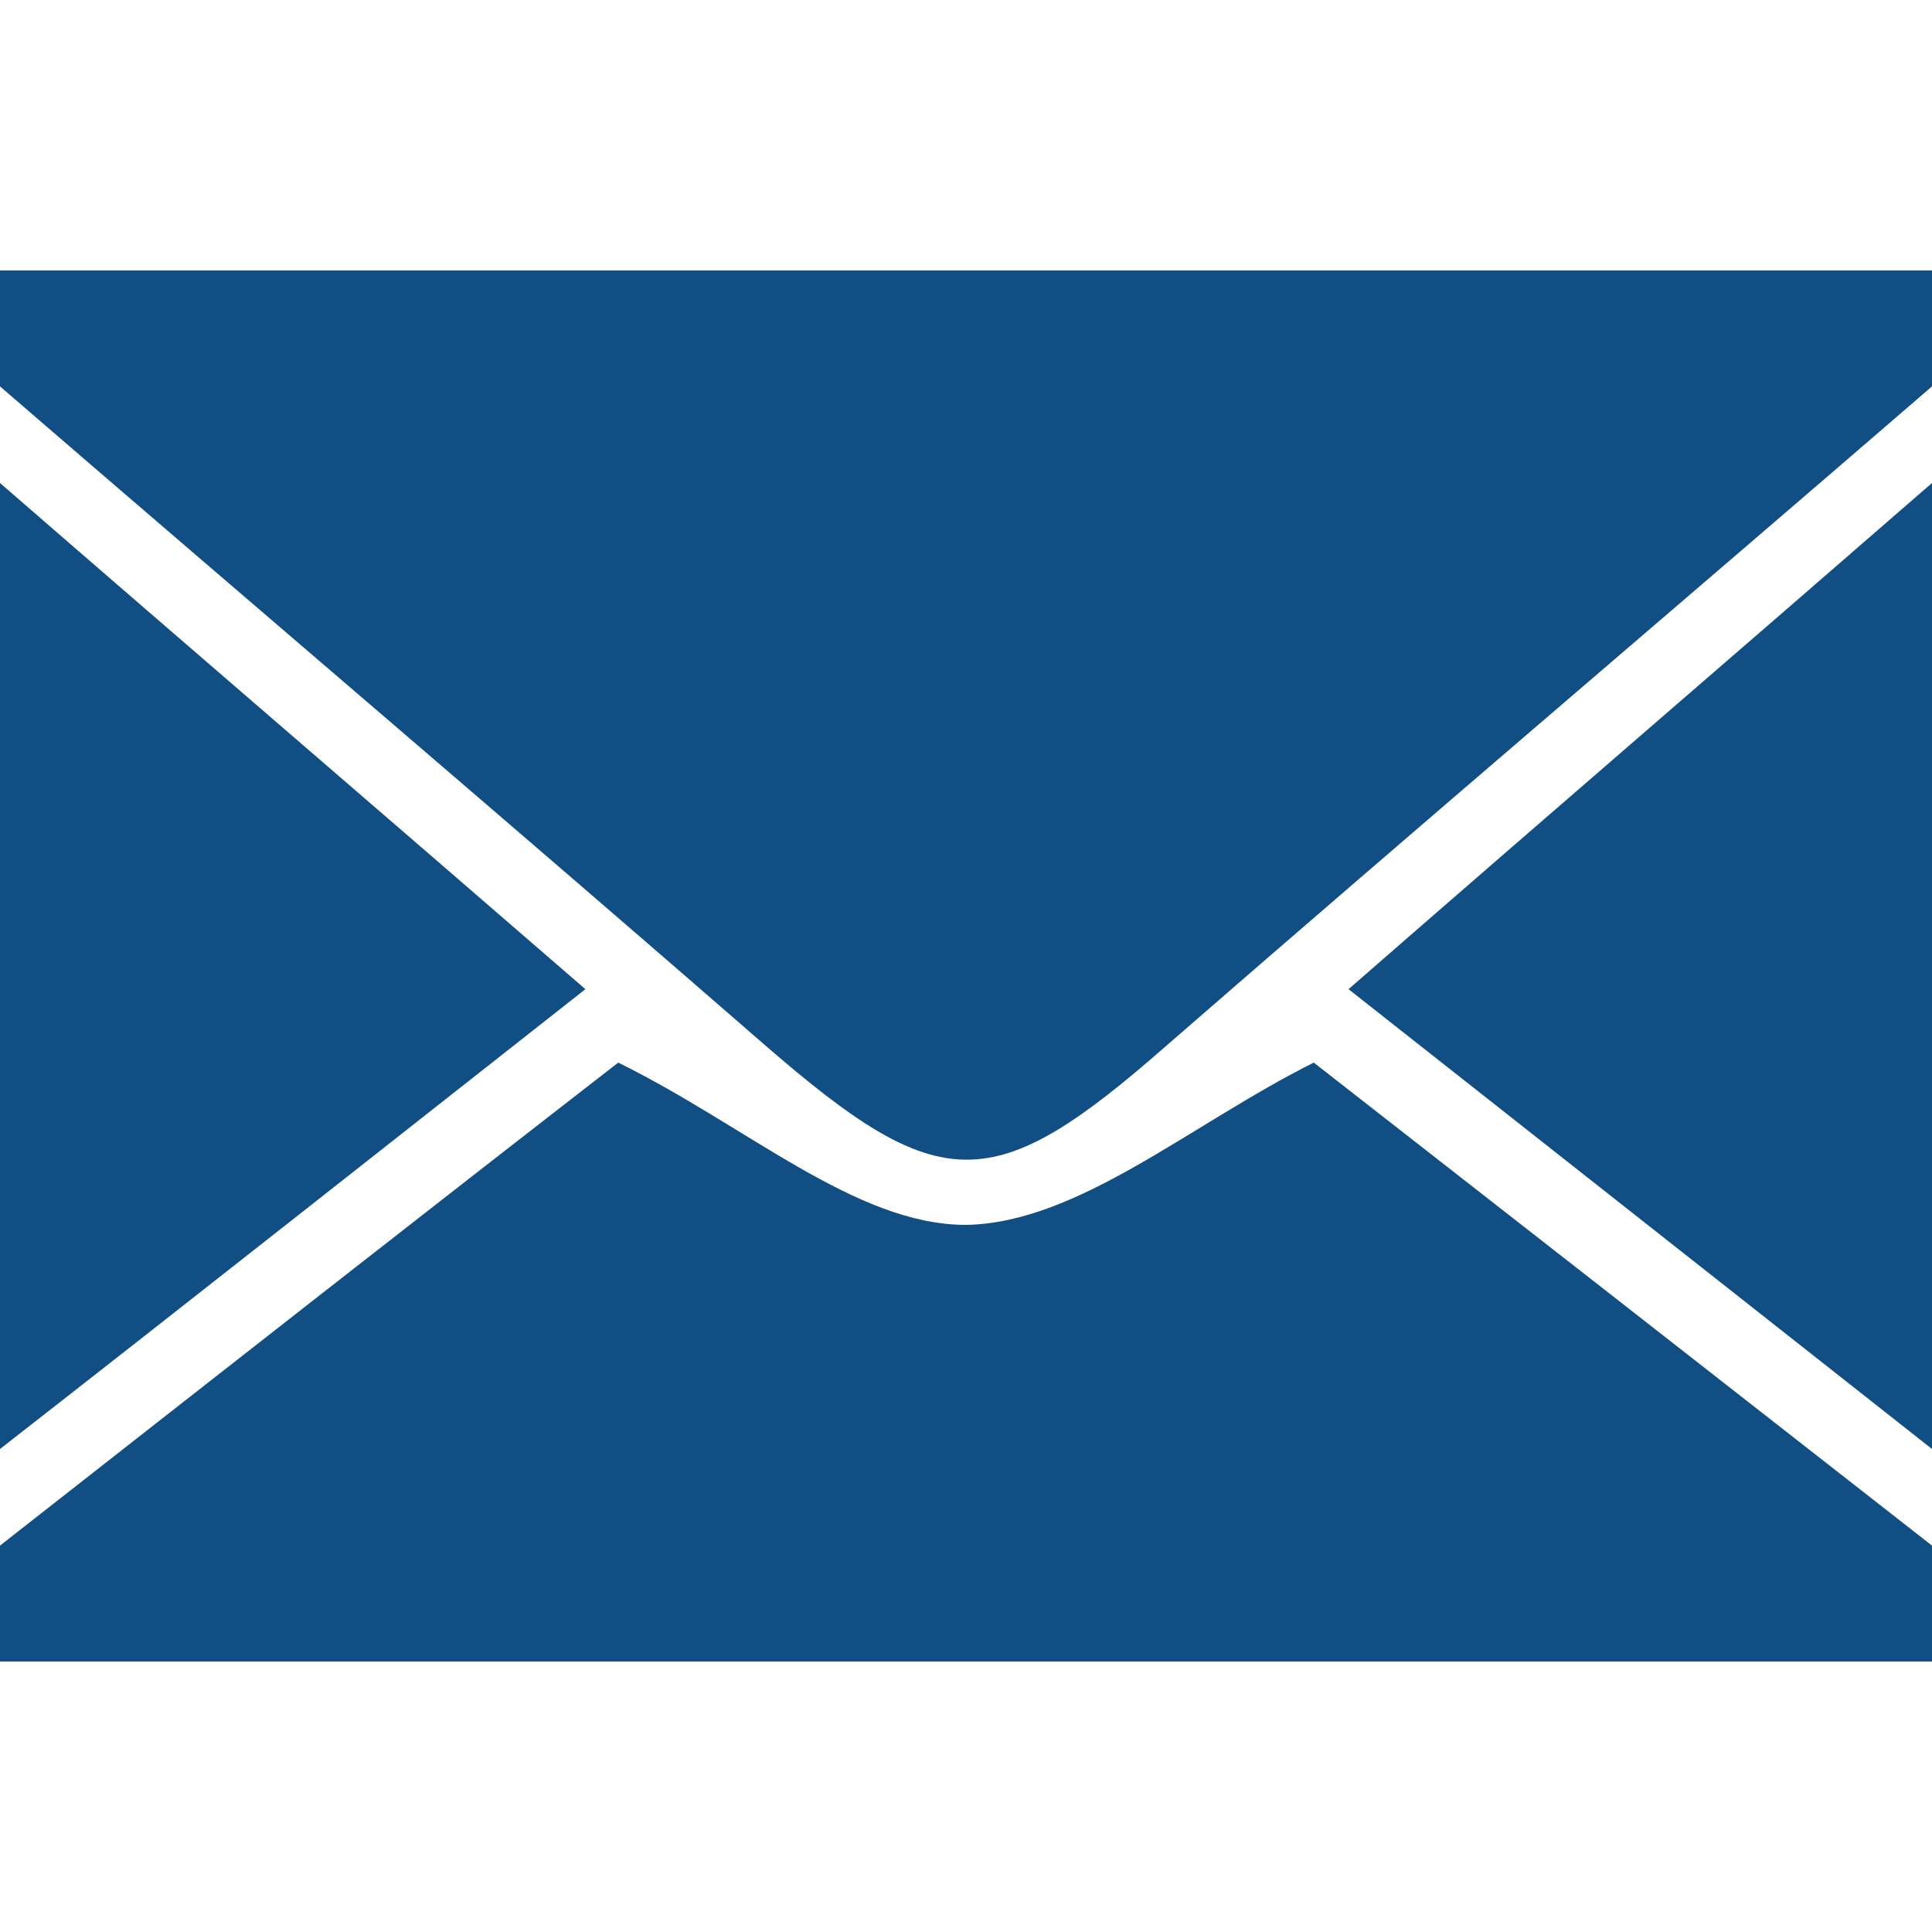
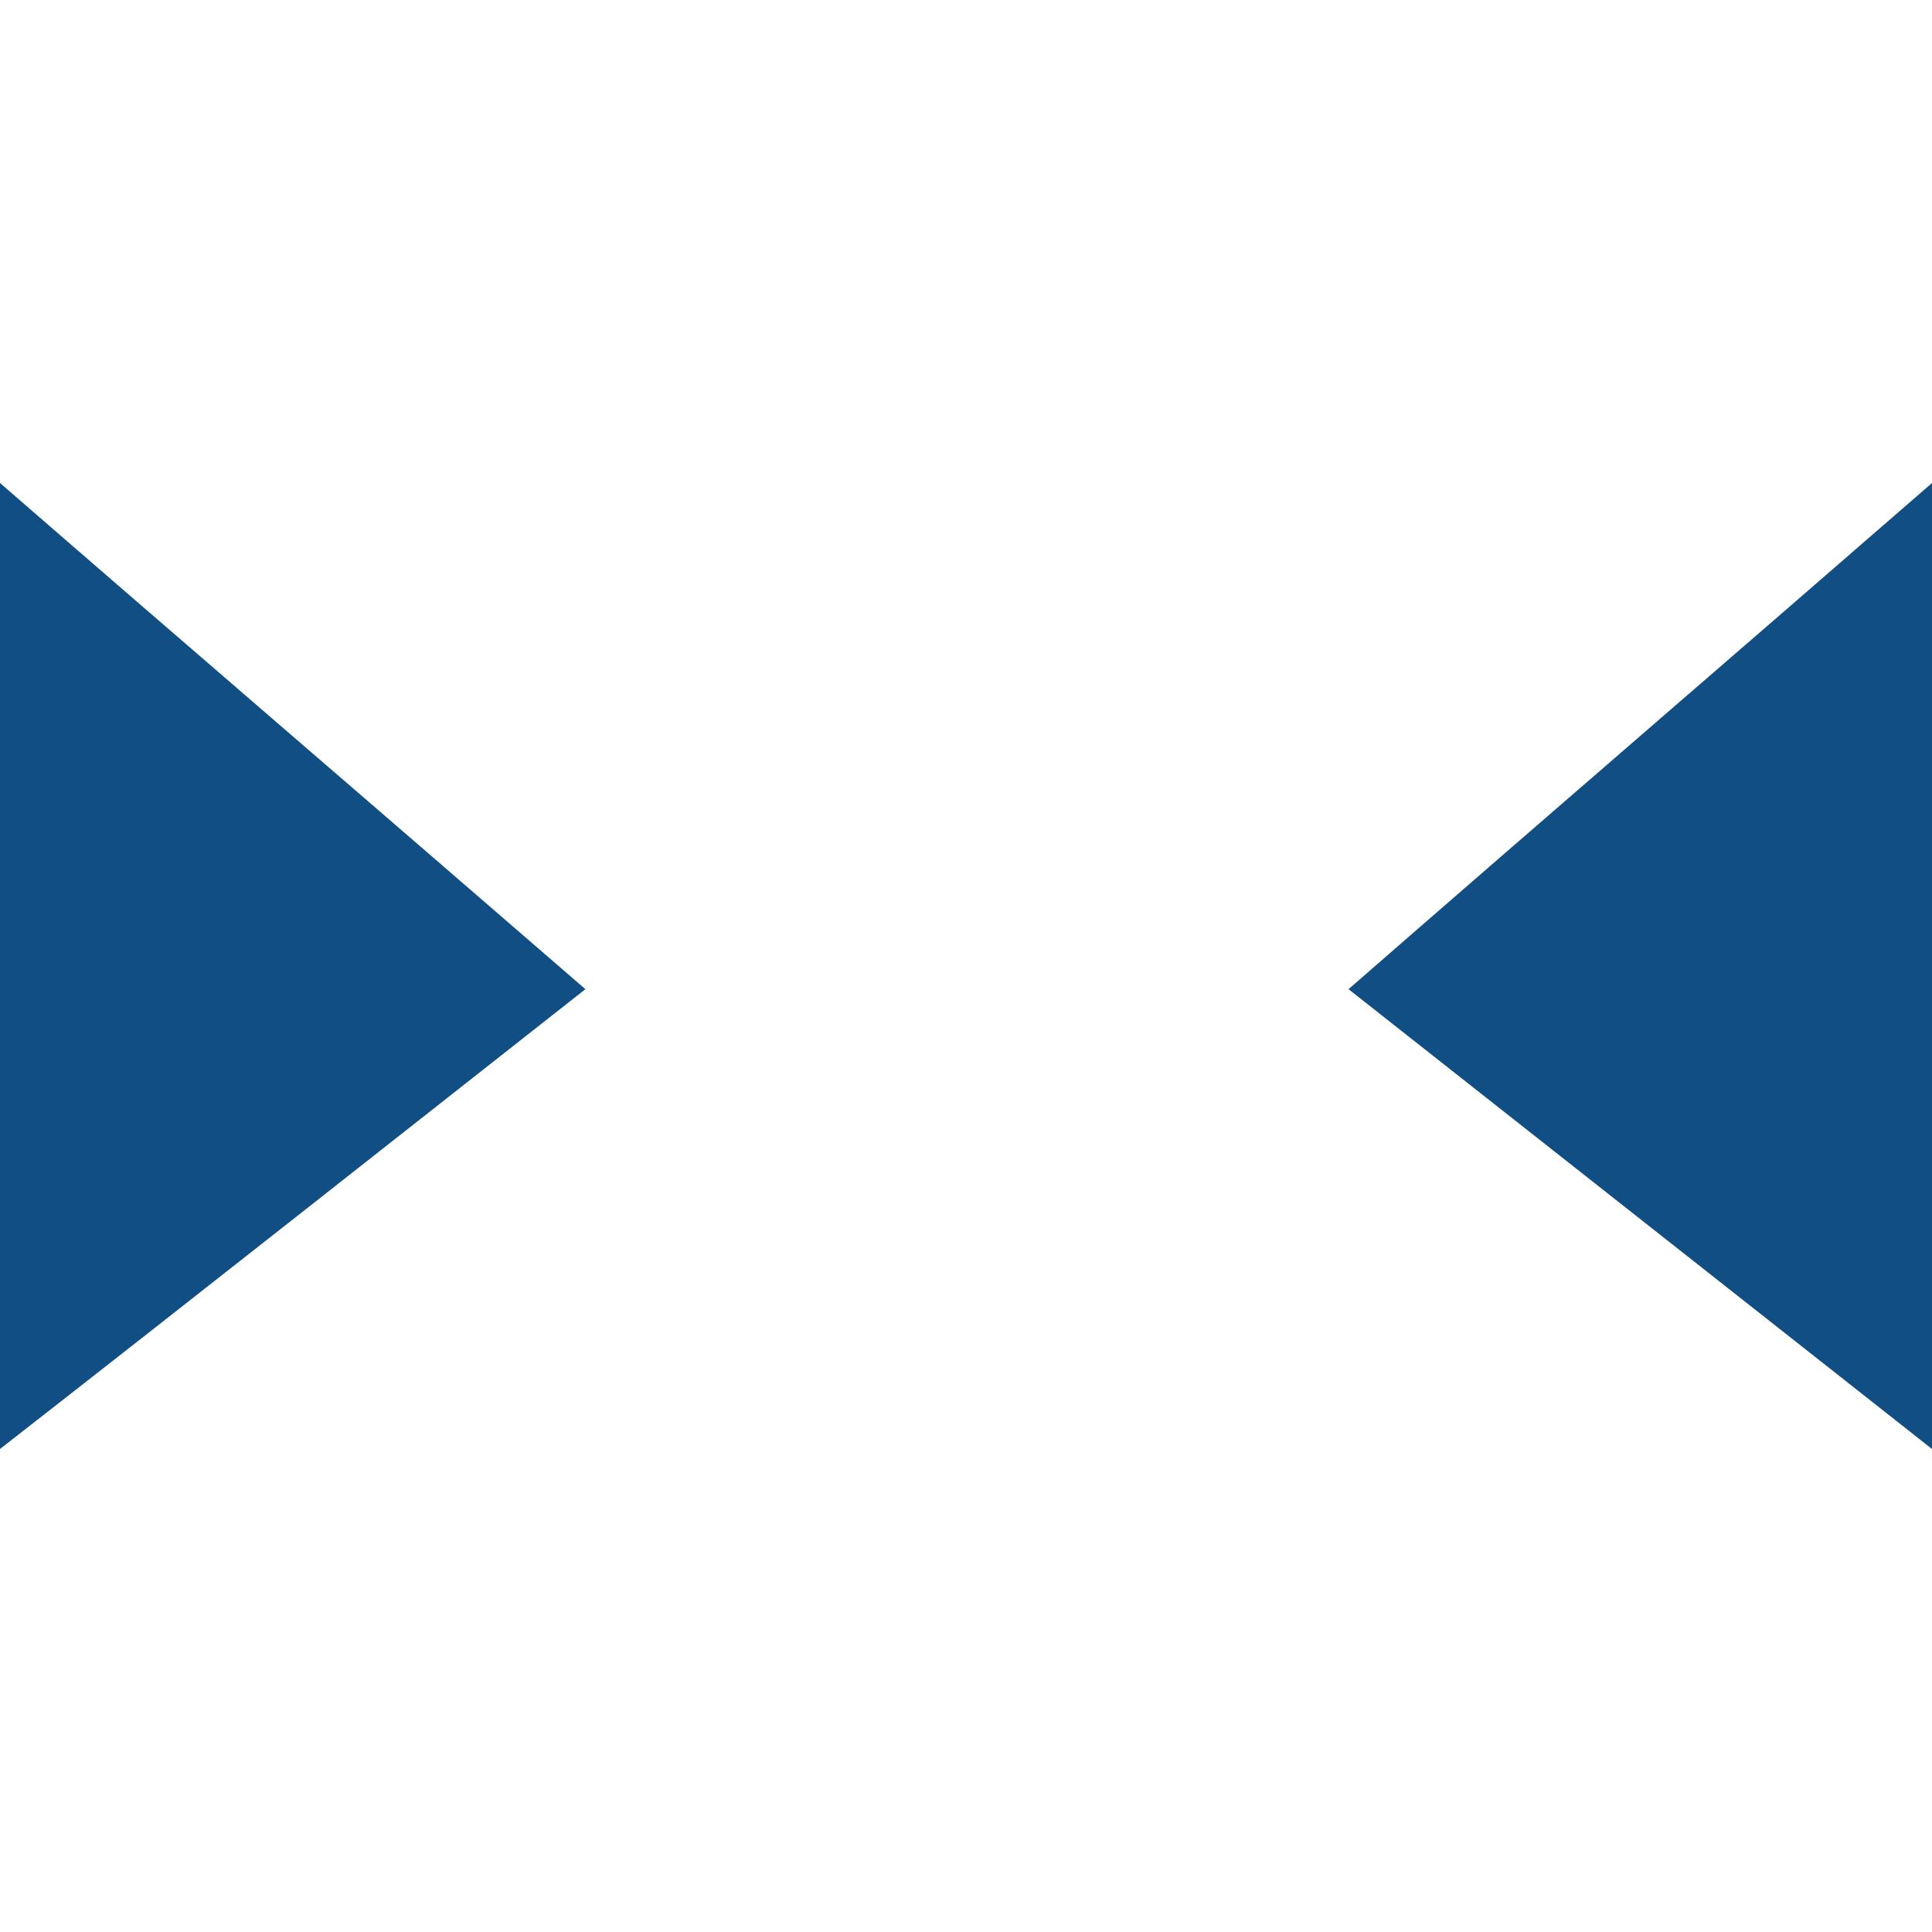
<svg xmlns="http://www.w3.org/2000/svg" version="1.1" id="レイヤー_1" x="0px" y="0px" viewBox="0 0 100 100" style="enable-background:new 0 0 100 100;" xml:space="preserve">
  <style type="text/css">
	.st0{fill:#114E83;}
</style>
-   <path class="st0" d="M100,14c0,2,0,4,0,6C86.8,31.4,73.5,42.7,60.4,54.1c-9,7.9-11.7,7.9-20.8,0C26.5,42.7,13.2,31.4,0,20  c0-2,0-4,0-6C33.3,14,66.7,14,100,14z" />
-   <path class="st0" d="M100,80c0,2,0,4,0,6c-33.3,0-66.7,0-100,0c0-2,0-4,0-6c11.1-8.7,22.2-17.4,32-25c6.7,3.3,12.3,8.4,18,8.4  c5.8-0.1,11.6-5.2,18-8.4C78,62.8,89,71.4,100,80z" />
  <path class="st0" d="M0,25c9.9,8.6,19.8,17.1,30.3,26.2C20,59.3,10,67.2,0,75C0,58.3,0,41.7,0,25z" />
  <path class="st0" d="M100,75c-9.9-7.8-19.8-15.6-30.2-23.8C80,42.3,90,33.7,100,25C100,41.7,100,58.3,100,75z" />
</svg>